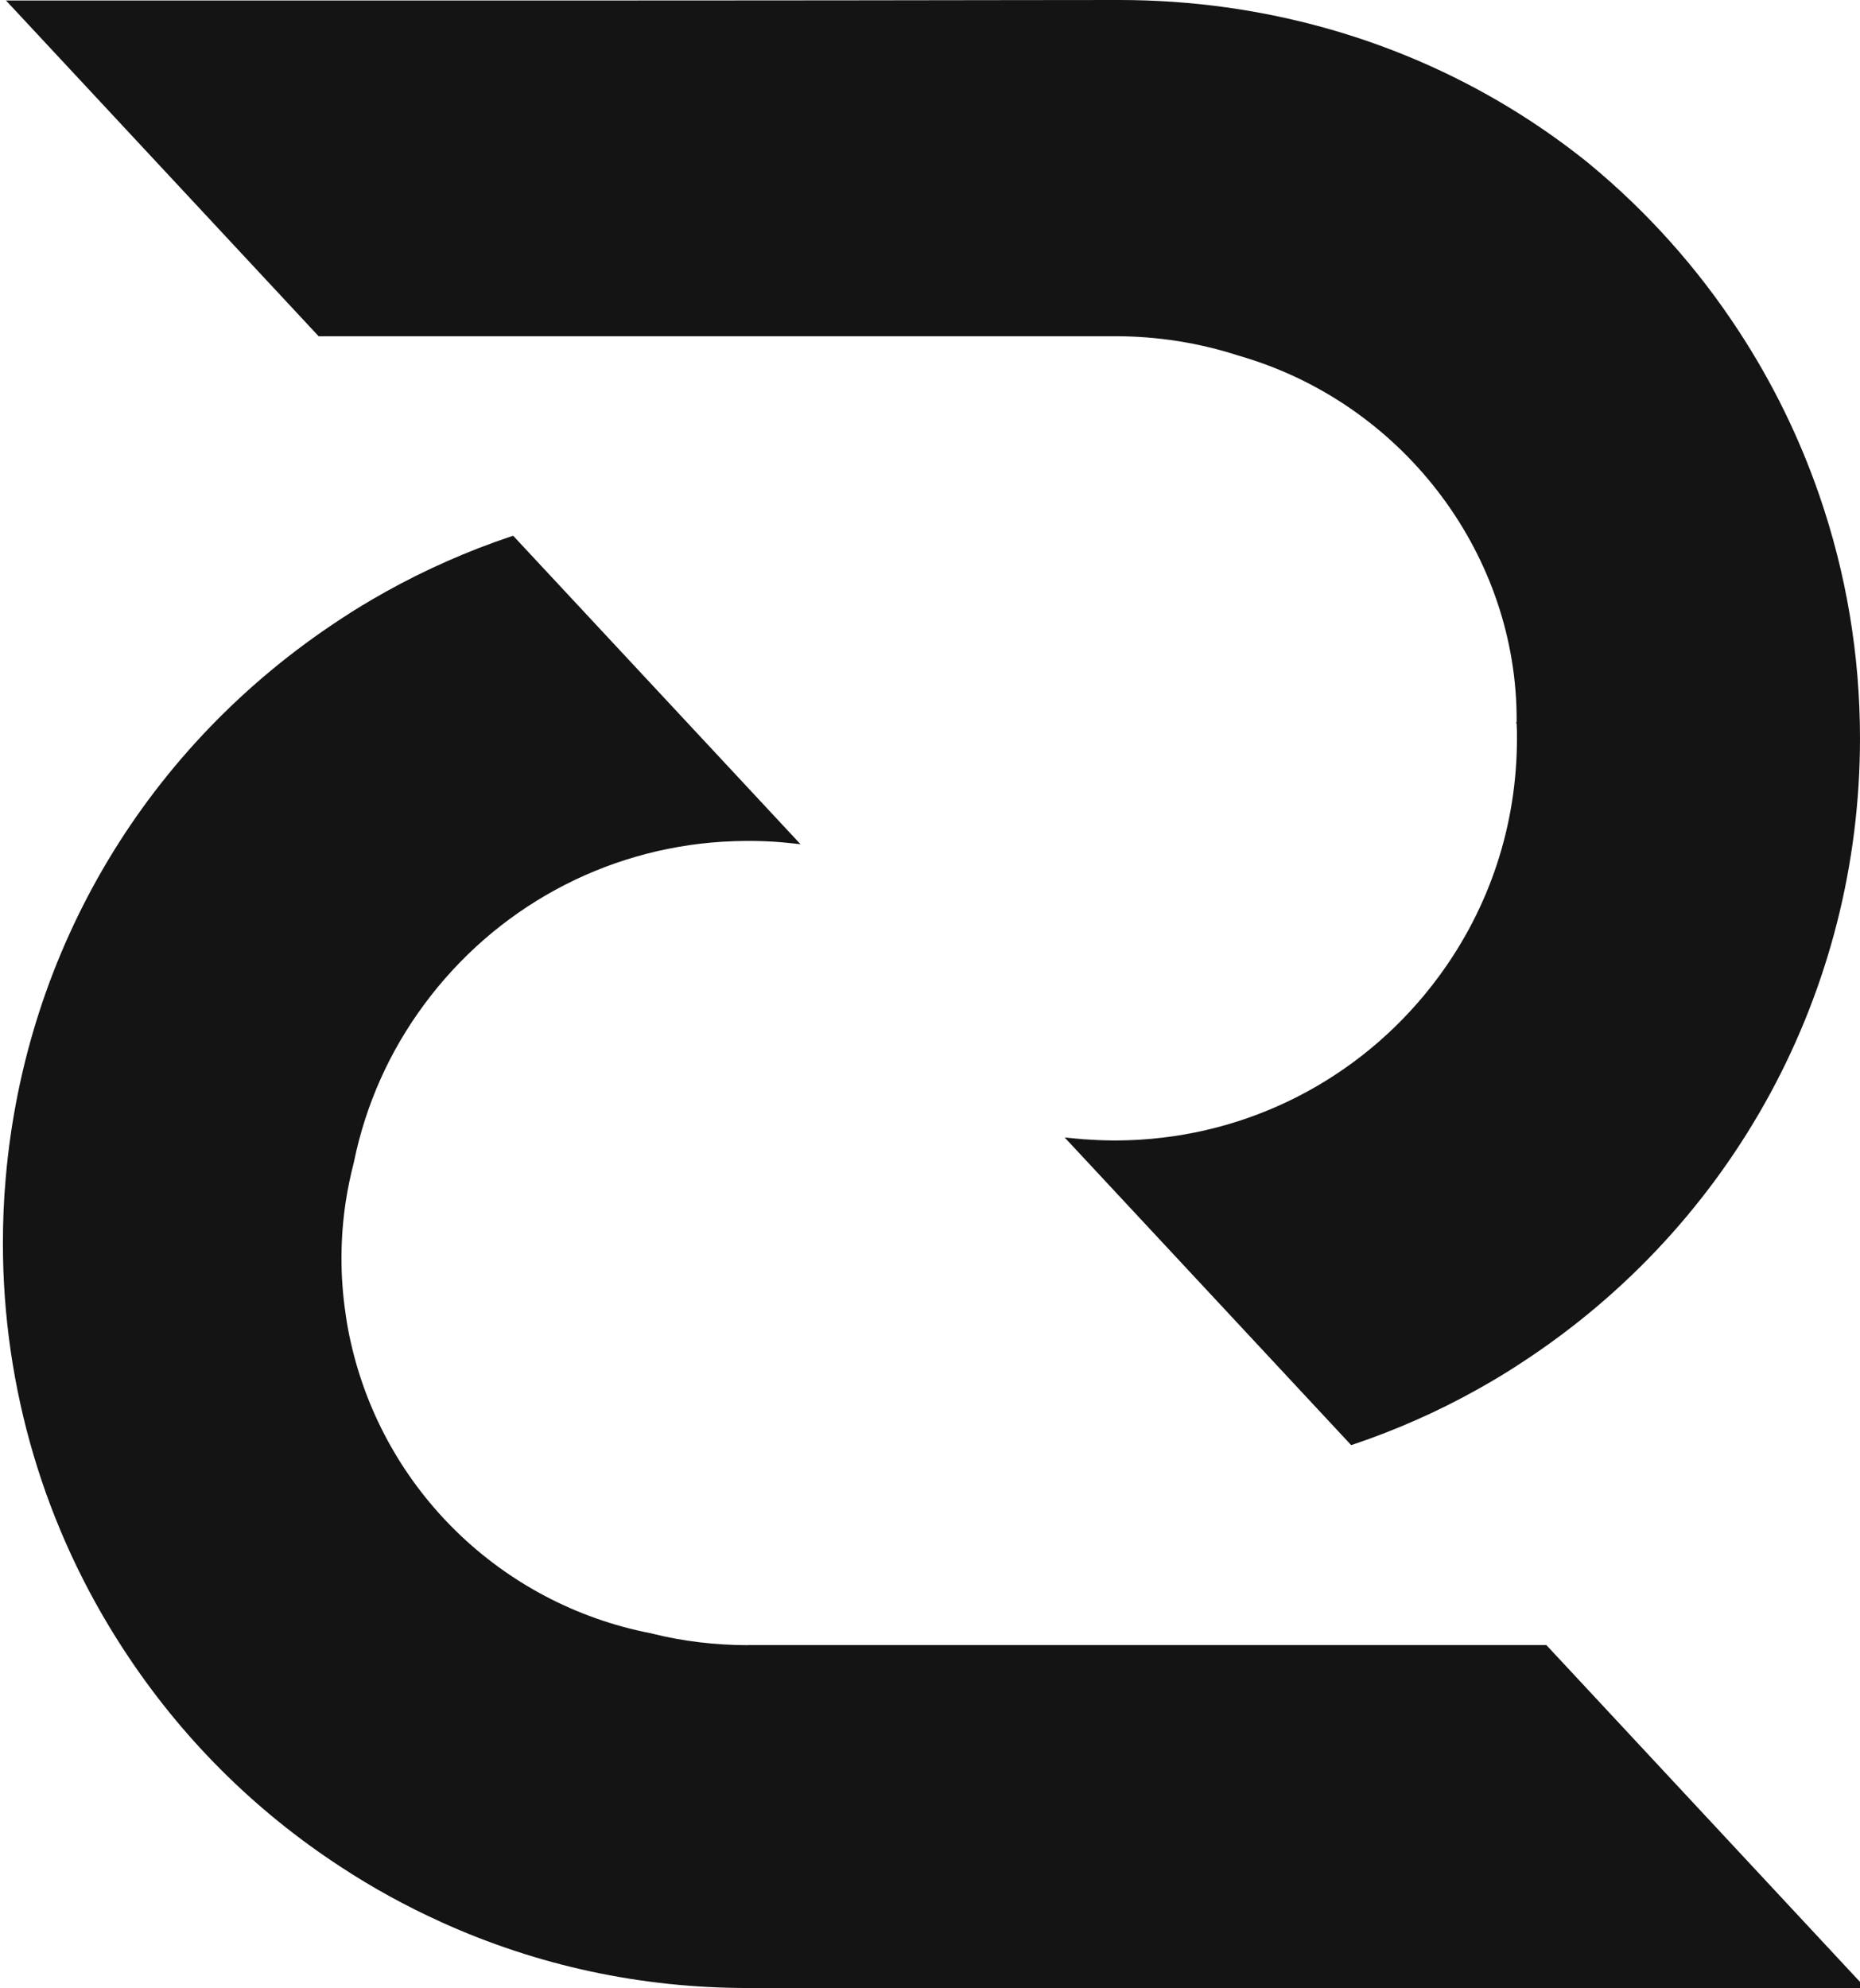
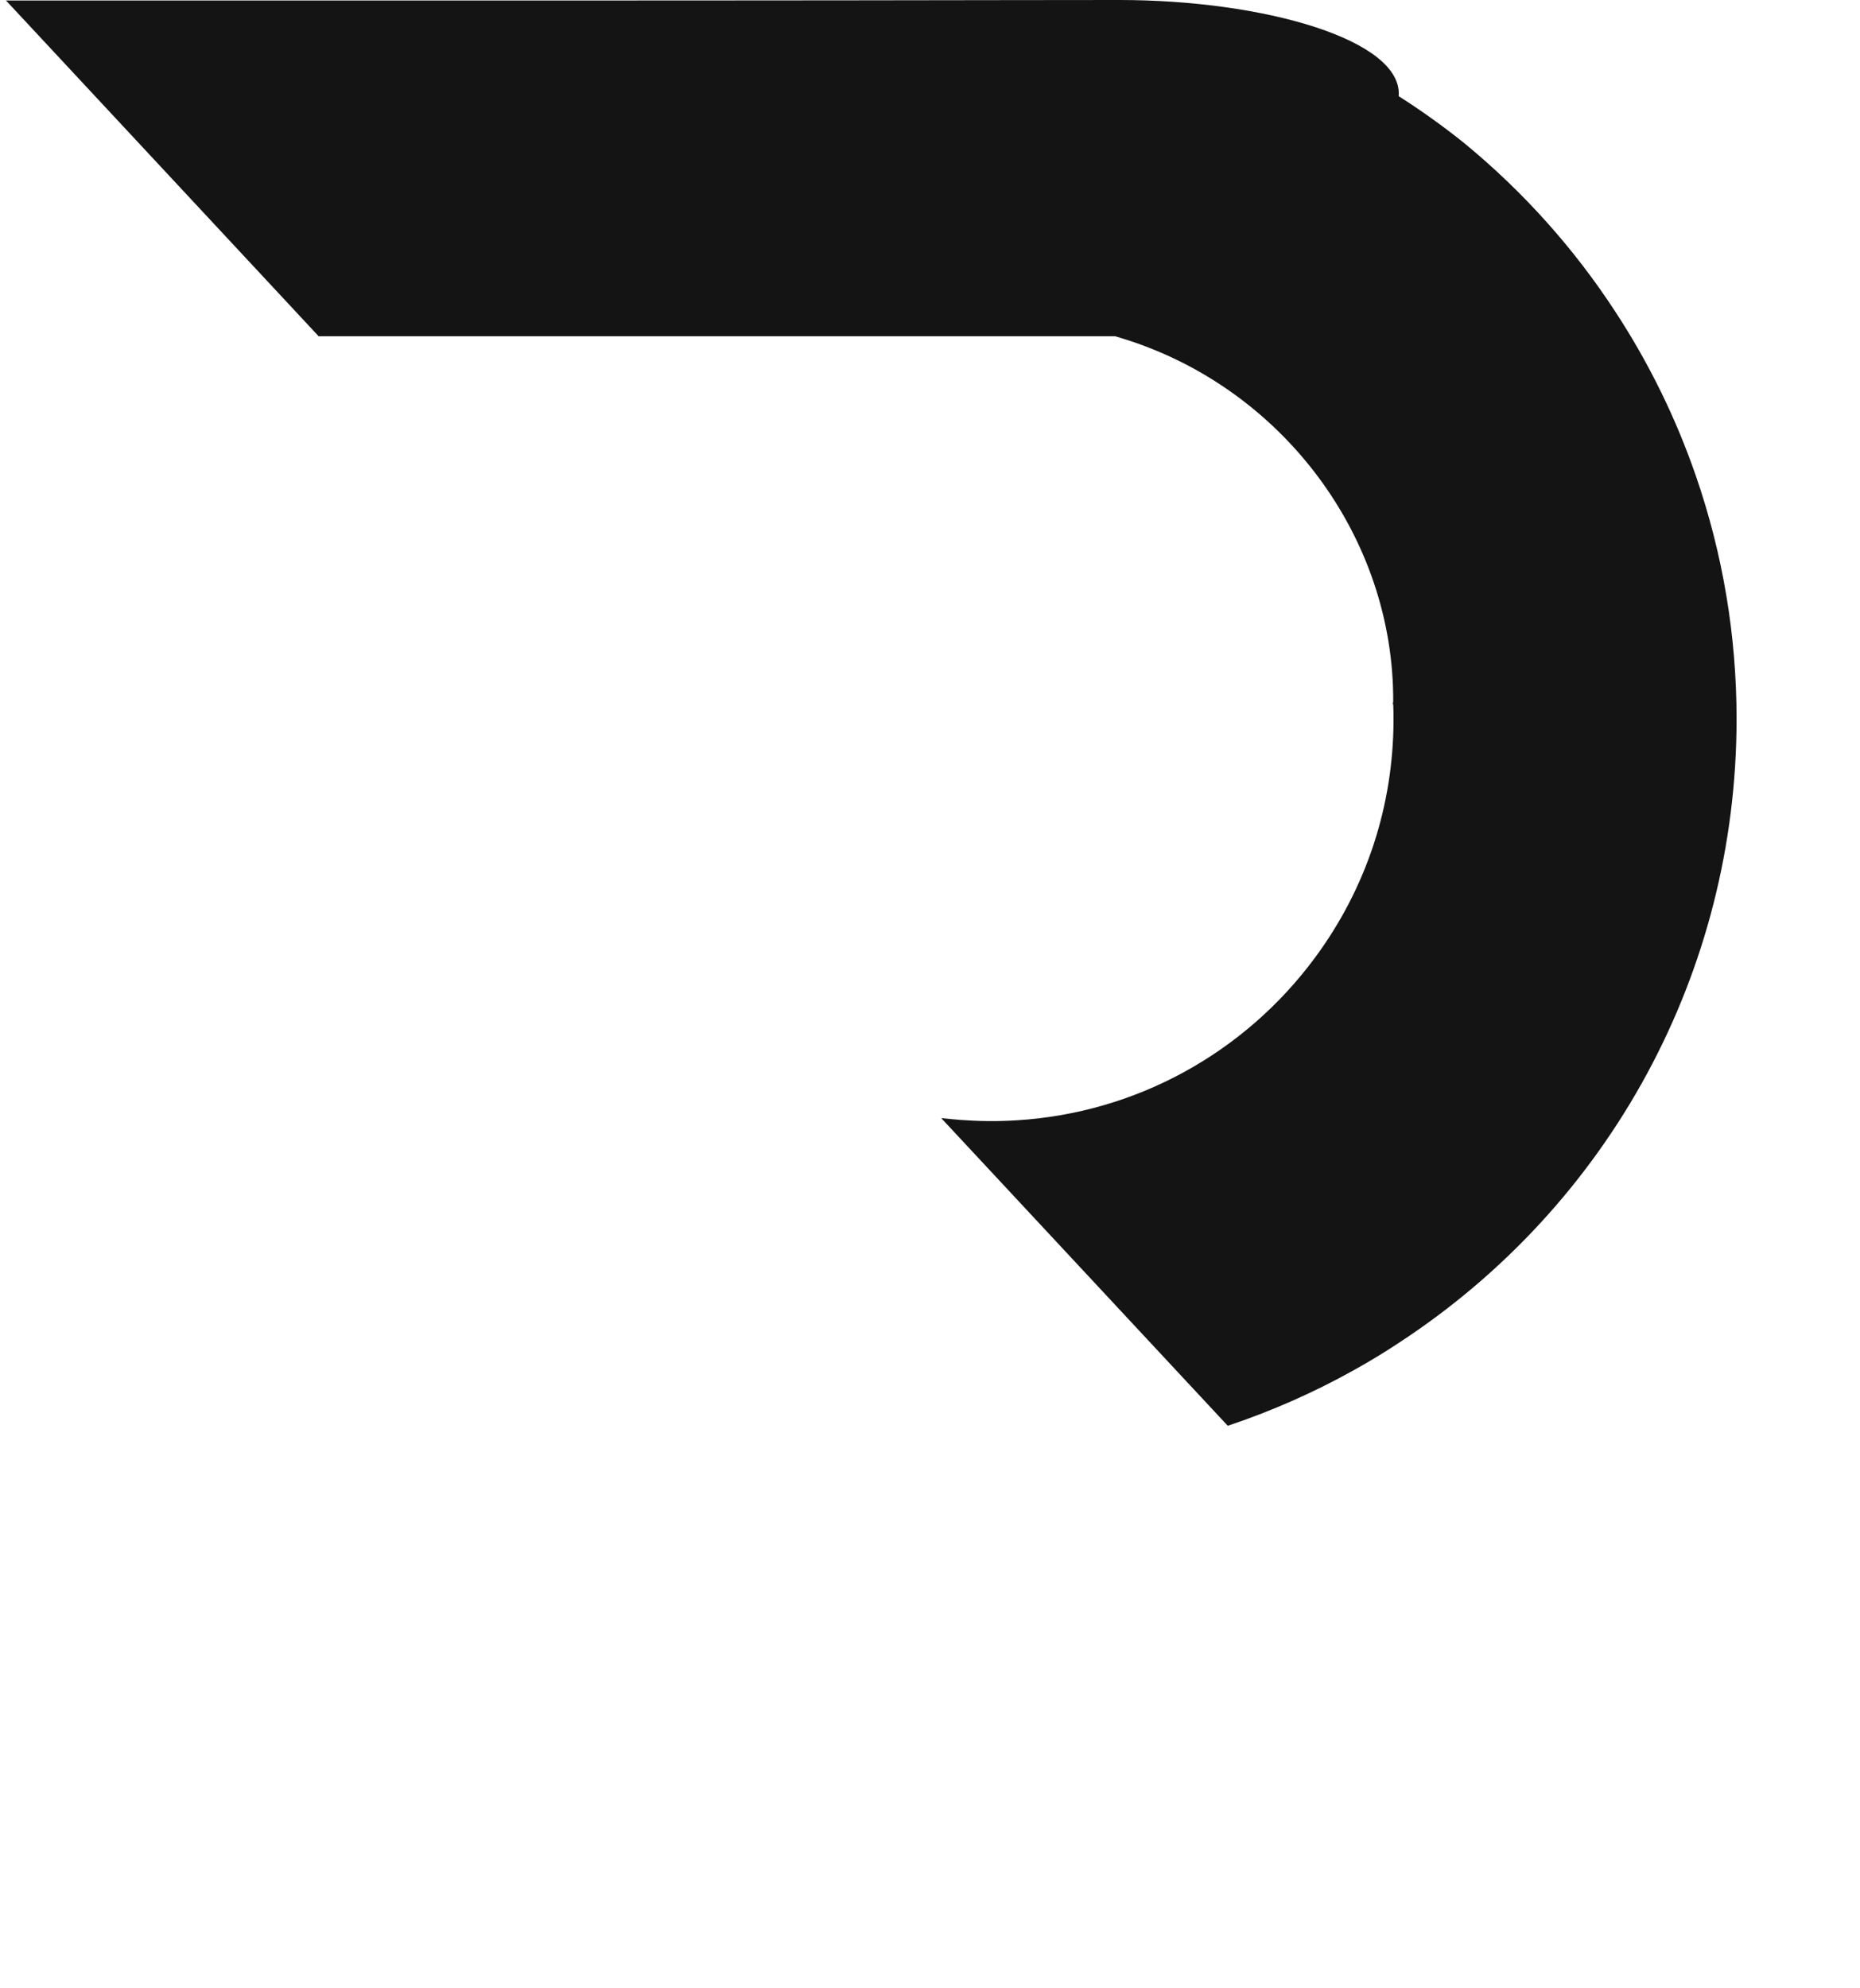
<svg xmlns="http://www.w3.org/2000/svg" id="Calque_1" x="0px" y="0px" viewBox="0 0 1796.3 1920" style="enable-background:new 0 0 1796.3 1920;" xml:space="preserve">
  <style type="text/css">	.st0{fill:#141414;}</style>
  <g>
-     <path class="st0" d="M1076.8,324.7c40.9,0,81,6.3,119.2,18.7l0.8,0.2c2.5,0.7,5,1.5,7.5,2.3c154.1,48,261.2,192.1,260.4,350.6  l-0.1,0.1l0,0.6l-0.4,1.2l0.5,0.5c0.3,5.2,0.3,10.3,0.3,14.2c0,83.6-26.2,163.3-75.8,230.4c-68.5,92.7-173.4,150-287.9,157.1  c-19,1.2-35.7,1-55.3-0.4l-2.9-0.3c-2.2-0.1-4.4-0.4-6.7-0.6l-8.2-0.8l275.3,295.6l1.4,1.5l1.9-0.6c41.5-14,81.8-31.8,119.9-53.1  c15.4-8.6,29.5-17.1,43.2-26.2c204.4-133.5,326.4-358.8,326.4-602.6c0-80.6-13.3-159.7-39.4-235.1c-19.2-55.6-45.3-108.8-77.5-158  c-39.8-61.1-88.6-115.6-144.8-162c-0.9-0.8-1.8-1.5-2.7-2.2c-19.9-15.9-40.8-30.8-61.9-44.2C1355,38.5,1220.6,0,1081,0  c-0.4,0-0.8,0-1.2,0c-33.5,0.1-67,0.1-100.5,0.1C763.2,0.5,543.4,0.5,330.8,0.5H5.8l301.9,324.2H1076.8z" />
-     <path class="st0" d="M722.2,1588.8c-31.7,0-63-3.8-93-11.3l-0.6-0.3h-0.7C484.1,1549,370.6,1438.7,338.7,1296  c-2-8.7-3.6-17.4-4.8-26.2c-5.5-36.2-5.5-73,0-109.4c2-13,4.7-25.8,7.9-38.1l0.1-0.6c11.4-55.2,34.2-106.3,67.8-151.7  c68.5-92.7,173.4-150,287.9-157.1c8.6-0.5,16.7-0.8,24.6-0.8c10.9,0,21.8,0.4,32.5,1.3c3.4,0.3,6.7,0.7,10,1l8.4,0.9L497,518.9  l-1.4-1.5l-1.9,0.6c-41.9,14-82.8,32.1-121.4,53.6l-1.5,0.9c-14.4,8-28.4,16.5-41.7,25.3C142.6,719.7,24.6,916.4,5.5,1137.9  c-1.8,20.3-2.7,41.3-2.7,62.5c0,140.3,40.4,276.2,116.9,393.1c54.9,84.1,125.4,154.6,209.5,209.5c30.6,20.1,63.1,37.9,96,52.8  c0.5,0.3,0.9,0.5,1,0.5c93.2,42.2,192.9,63.6,296.1,63.6h1074v-5.9l-302.9-325.3H722.2z" />
+     <path class="st0" d="M1076.8,324.7l0.8,0.2c2.5,0.7,5,1.5,7.5,2.3c154.1,48,261.2,192.1,260.4,350.6  l-0.1,0.1l0,0.6l-0.4,1.2l0.5,0.5c0.3,5.2,0.3,10.3,0.3,14.2c0,83.6-26.2,163.3-75.8,230.4c-68.5,92.7-173.4,150-287.9,157.1  c-19,1.2-35.7,1-55.3-0.4l-2.9-0.3c-2.2-0.1-4.4-0.4-6.7-0.6l-8.2-0.8l275.3,295.6l1.4,1.5l1.9-0.6c41.5-14,81.8-31.8,119.9-53.1  c15.4-8.6,29.5-17.1,43.2-26.2c204.4-133.5,326.4-358.8,326.4-602.6c0-80.6-13.3-159.7-39.4-235.1c-19.2-55.6-45.3-108.8-77.5-158  c-39.8-61.1-88.6-115.6-144.8-162c-0.9-0.8-1.8-1.5-2.7-2.2c-19.9-15.9-40.8-30.8-61.9-44.2C1355,38.5,1220.6,0,1081,0  c-0.4,0-0.8,0-1.2,0c-33.5,0.1-67,0.1-100.5,0.1C763.2,0.5,543.4,0.5,330.8,0.5H5.8l301.9,324.2H1076.8z" />
  </g>
</svg>